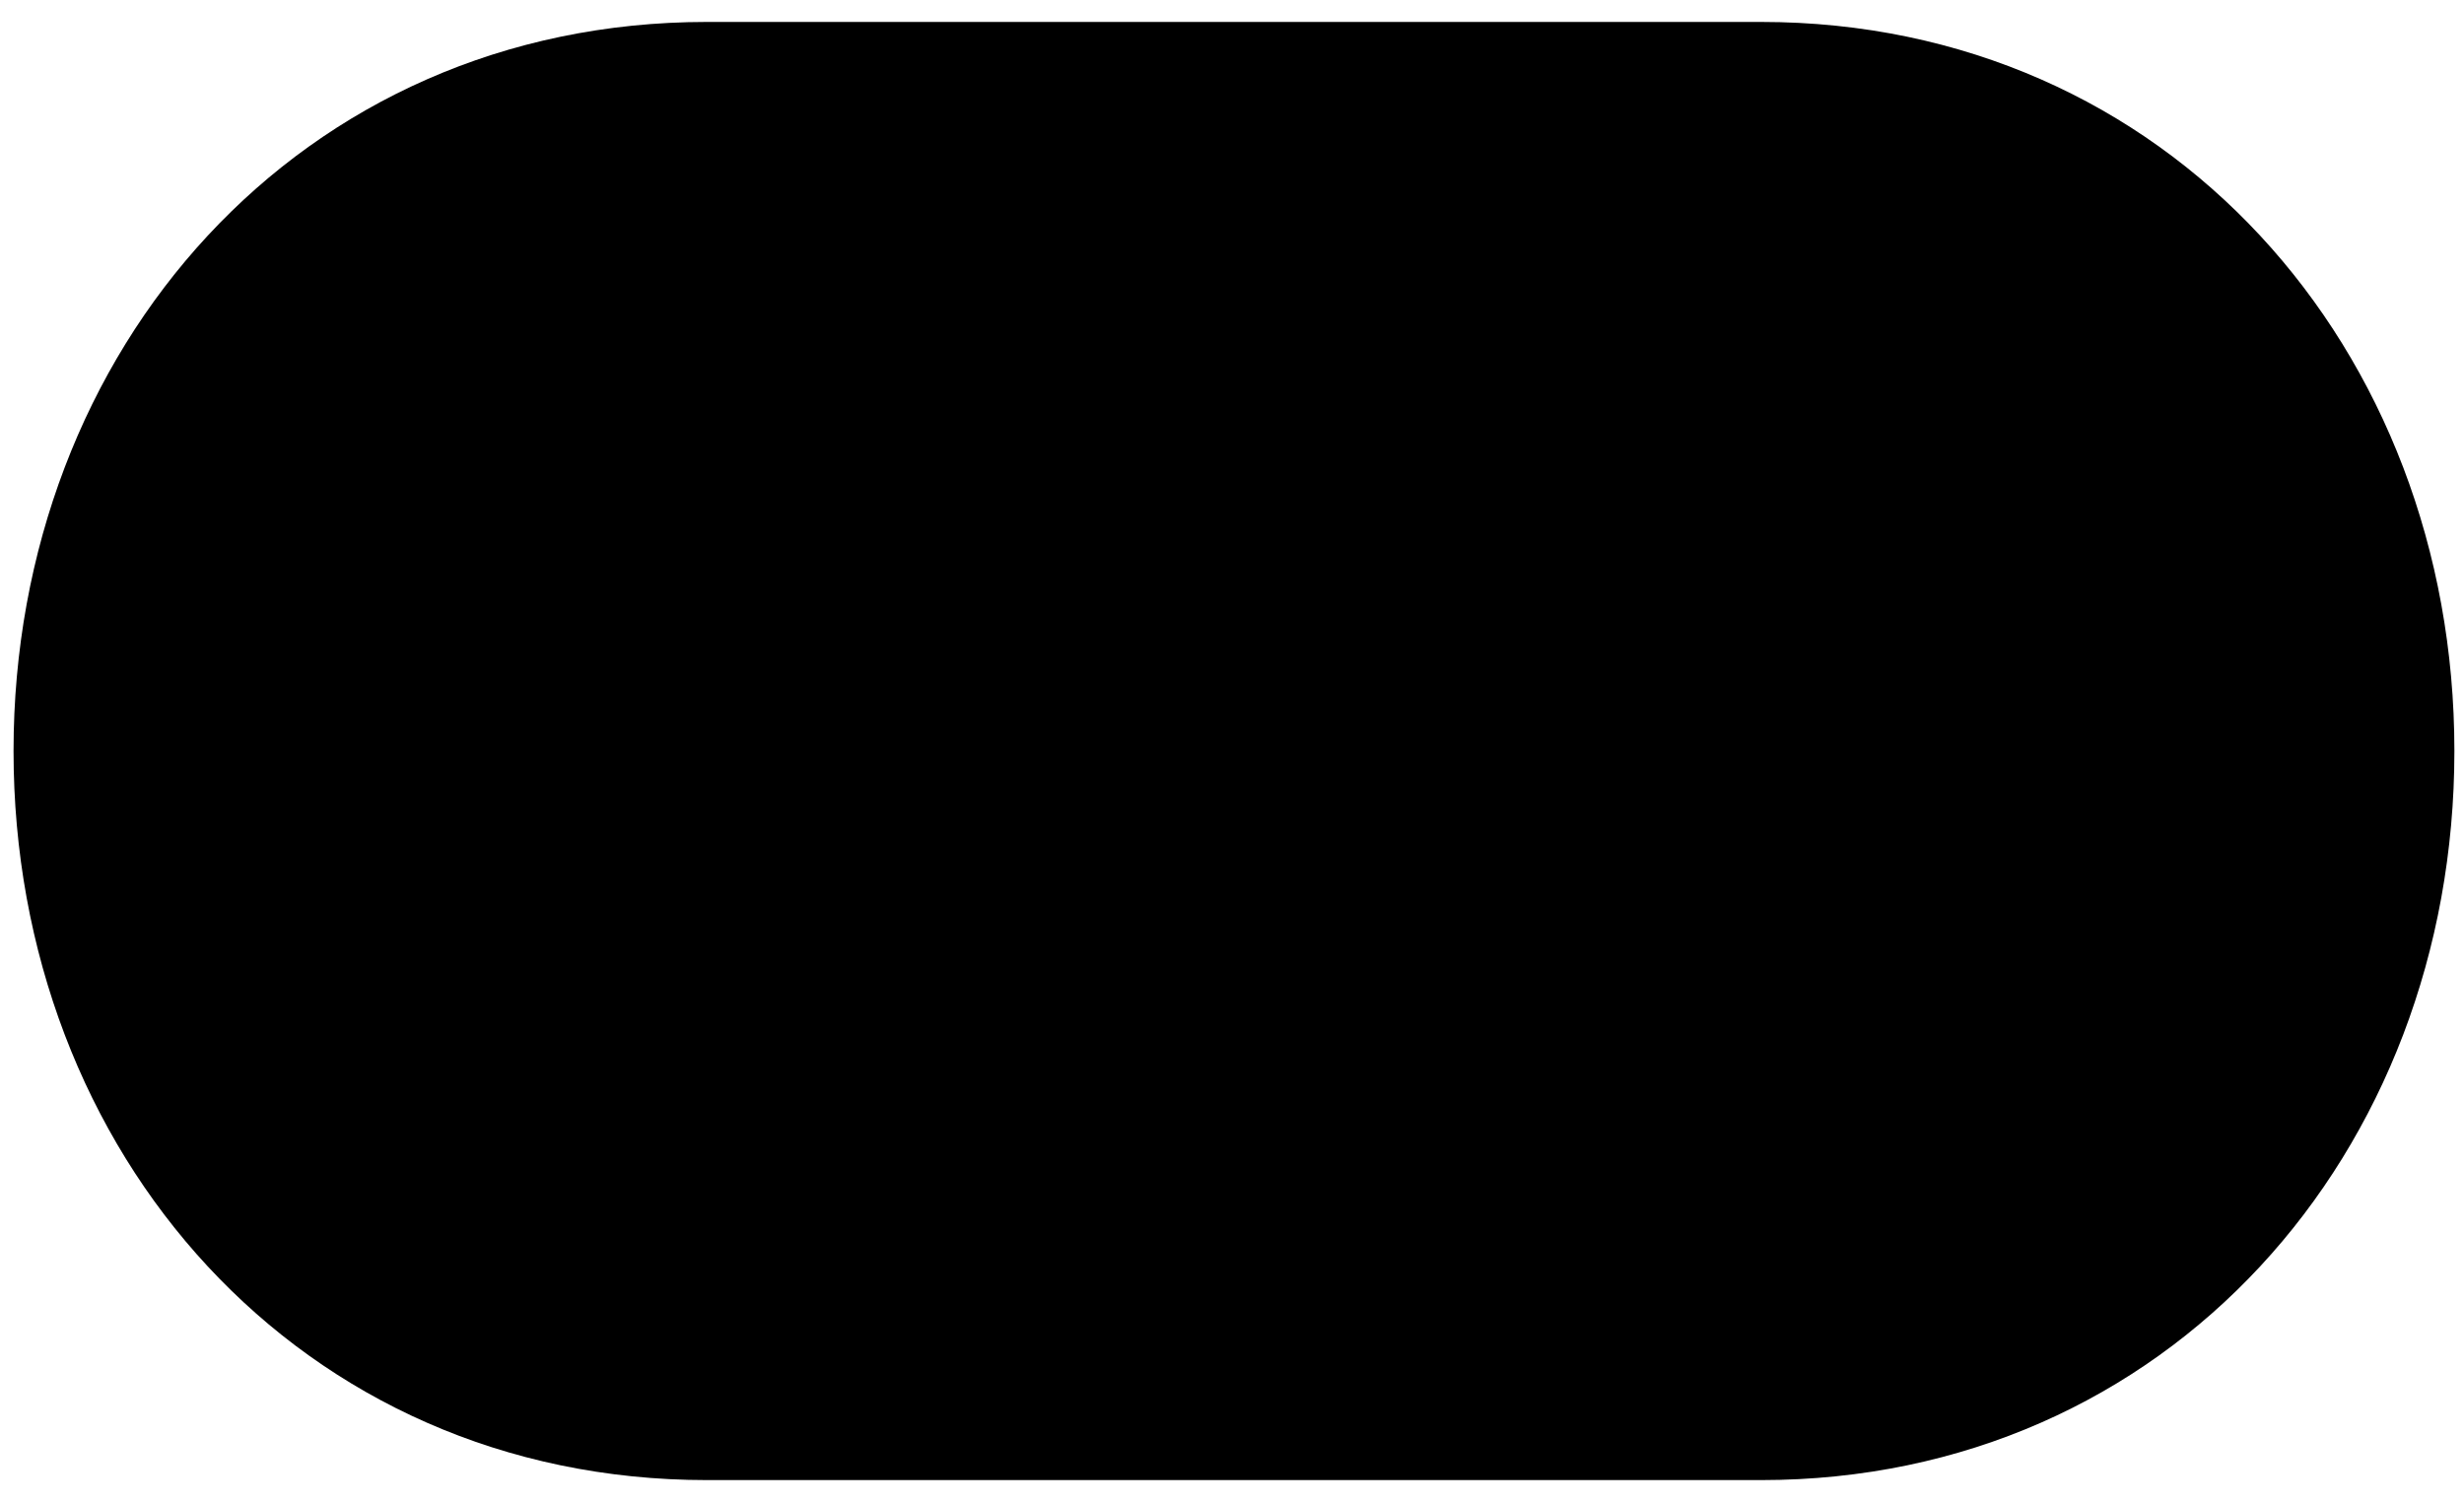
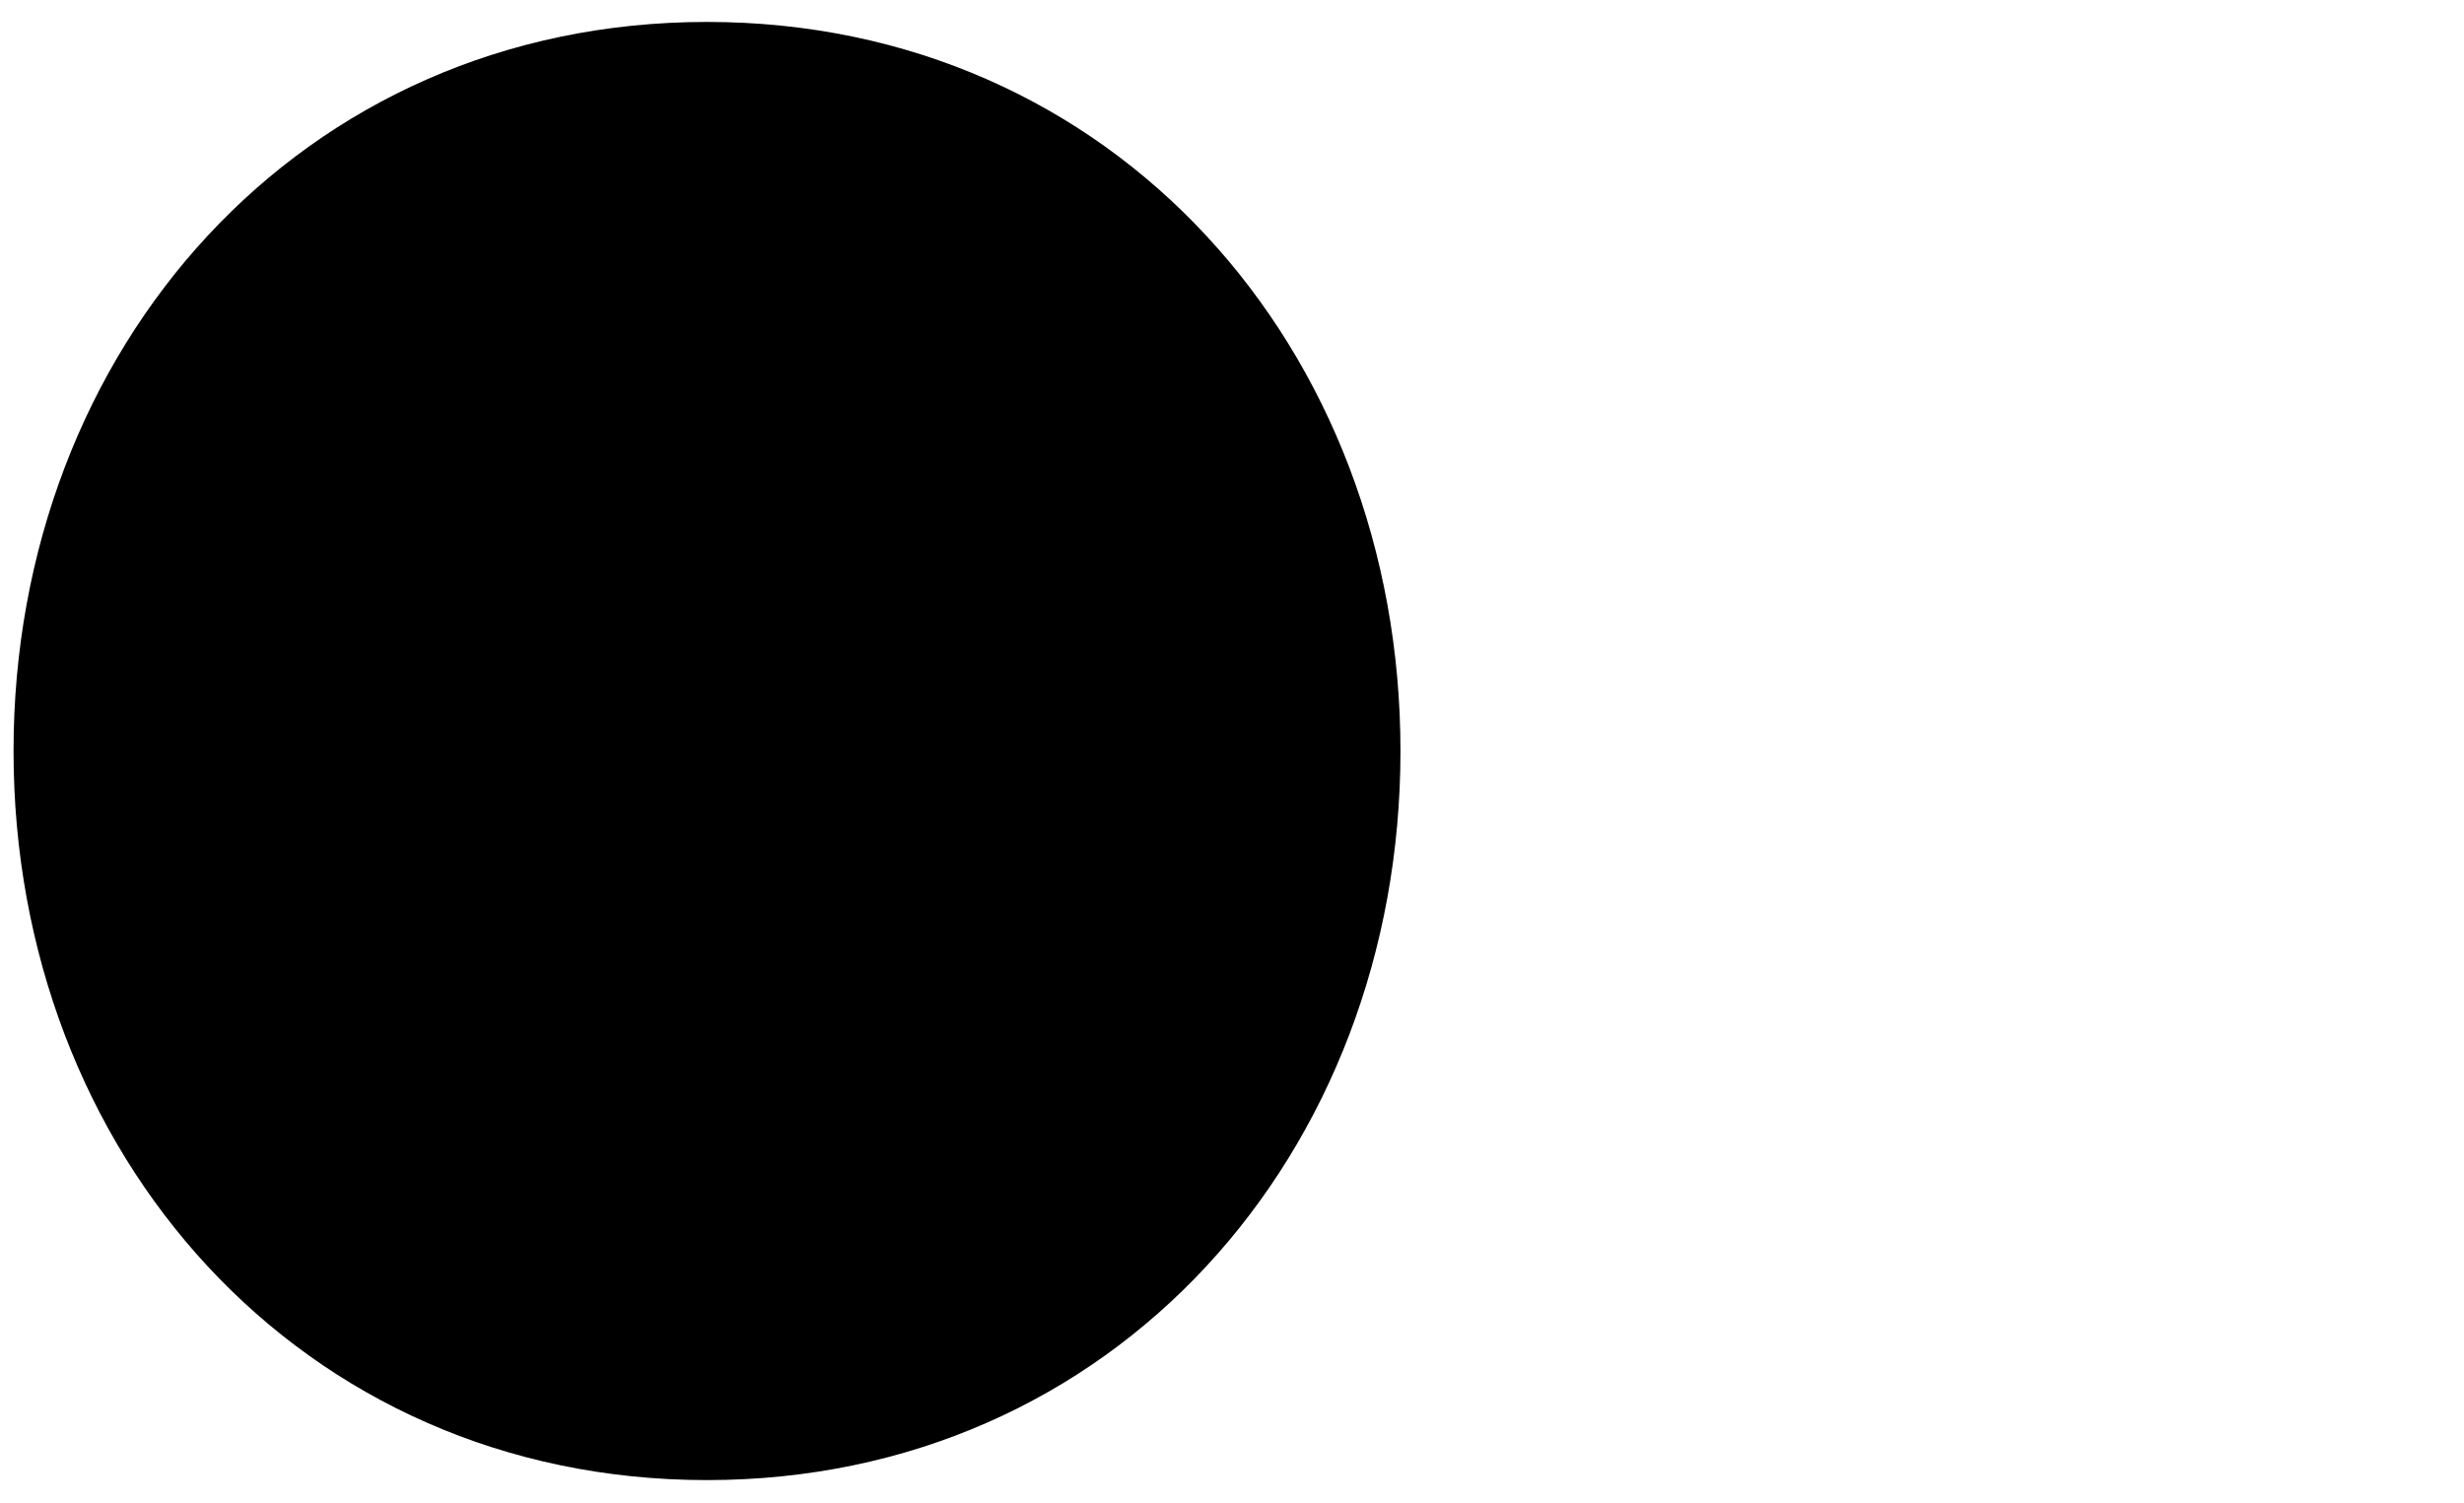
<svg xmlns="http://www.w3.org/2000/svg" version="1.1" id="レイヤー_1" x="0px" y="0px" width="77.729px" height="47.417px" viewBox="0 0 77.729 47.417" enable-background="new 0 0 77.729 47.417" xml:space="preserve">
-   <path d="M0.427,23.691c0-12.686,9.045-22.999,21.876-22.999H55.55c12.829,0,21.876,10.313,21.876,22.999  c0,12.69-9.047,23.001-21.876,23.001H22.303C9.472,46.693,0.427,36.381,0.427,23.691z" />
+   <path d="M0.427,23.691c0-12.686,9.045-22.999,21.876-22.999c12.829,0,21.876,10.313,21.876,22.999  c0,12.69-9.047,23.001-21.876,23.001H22.303C9.472,46.693,0.427,36.381,0.427,23.691z" />
</svg>